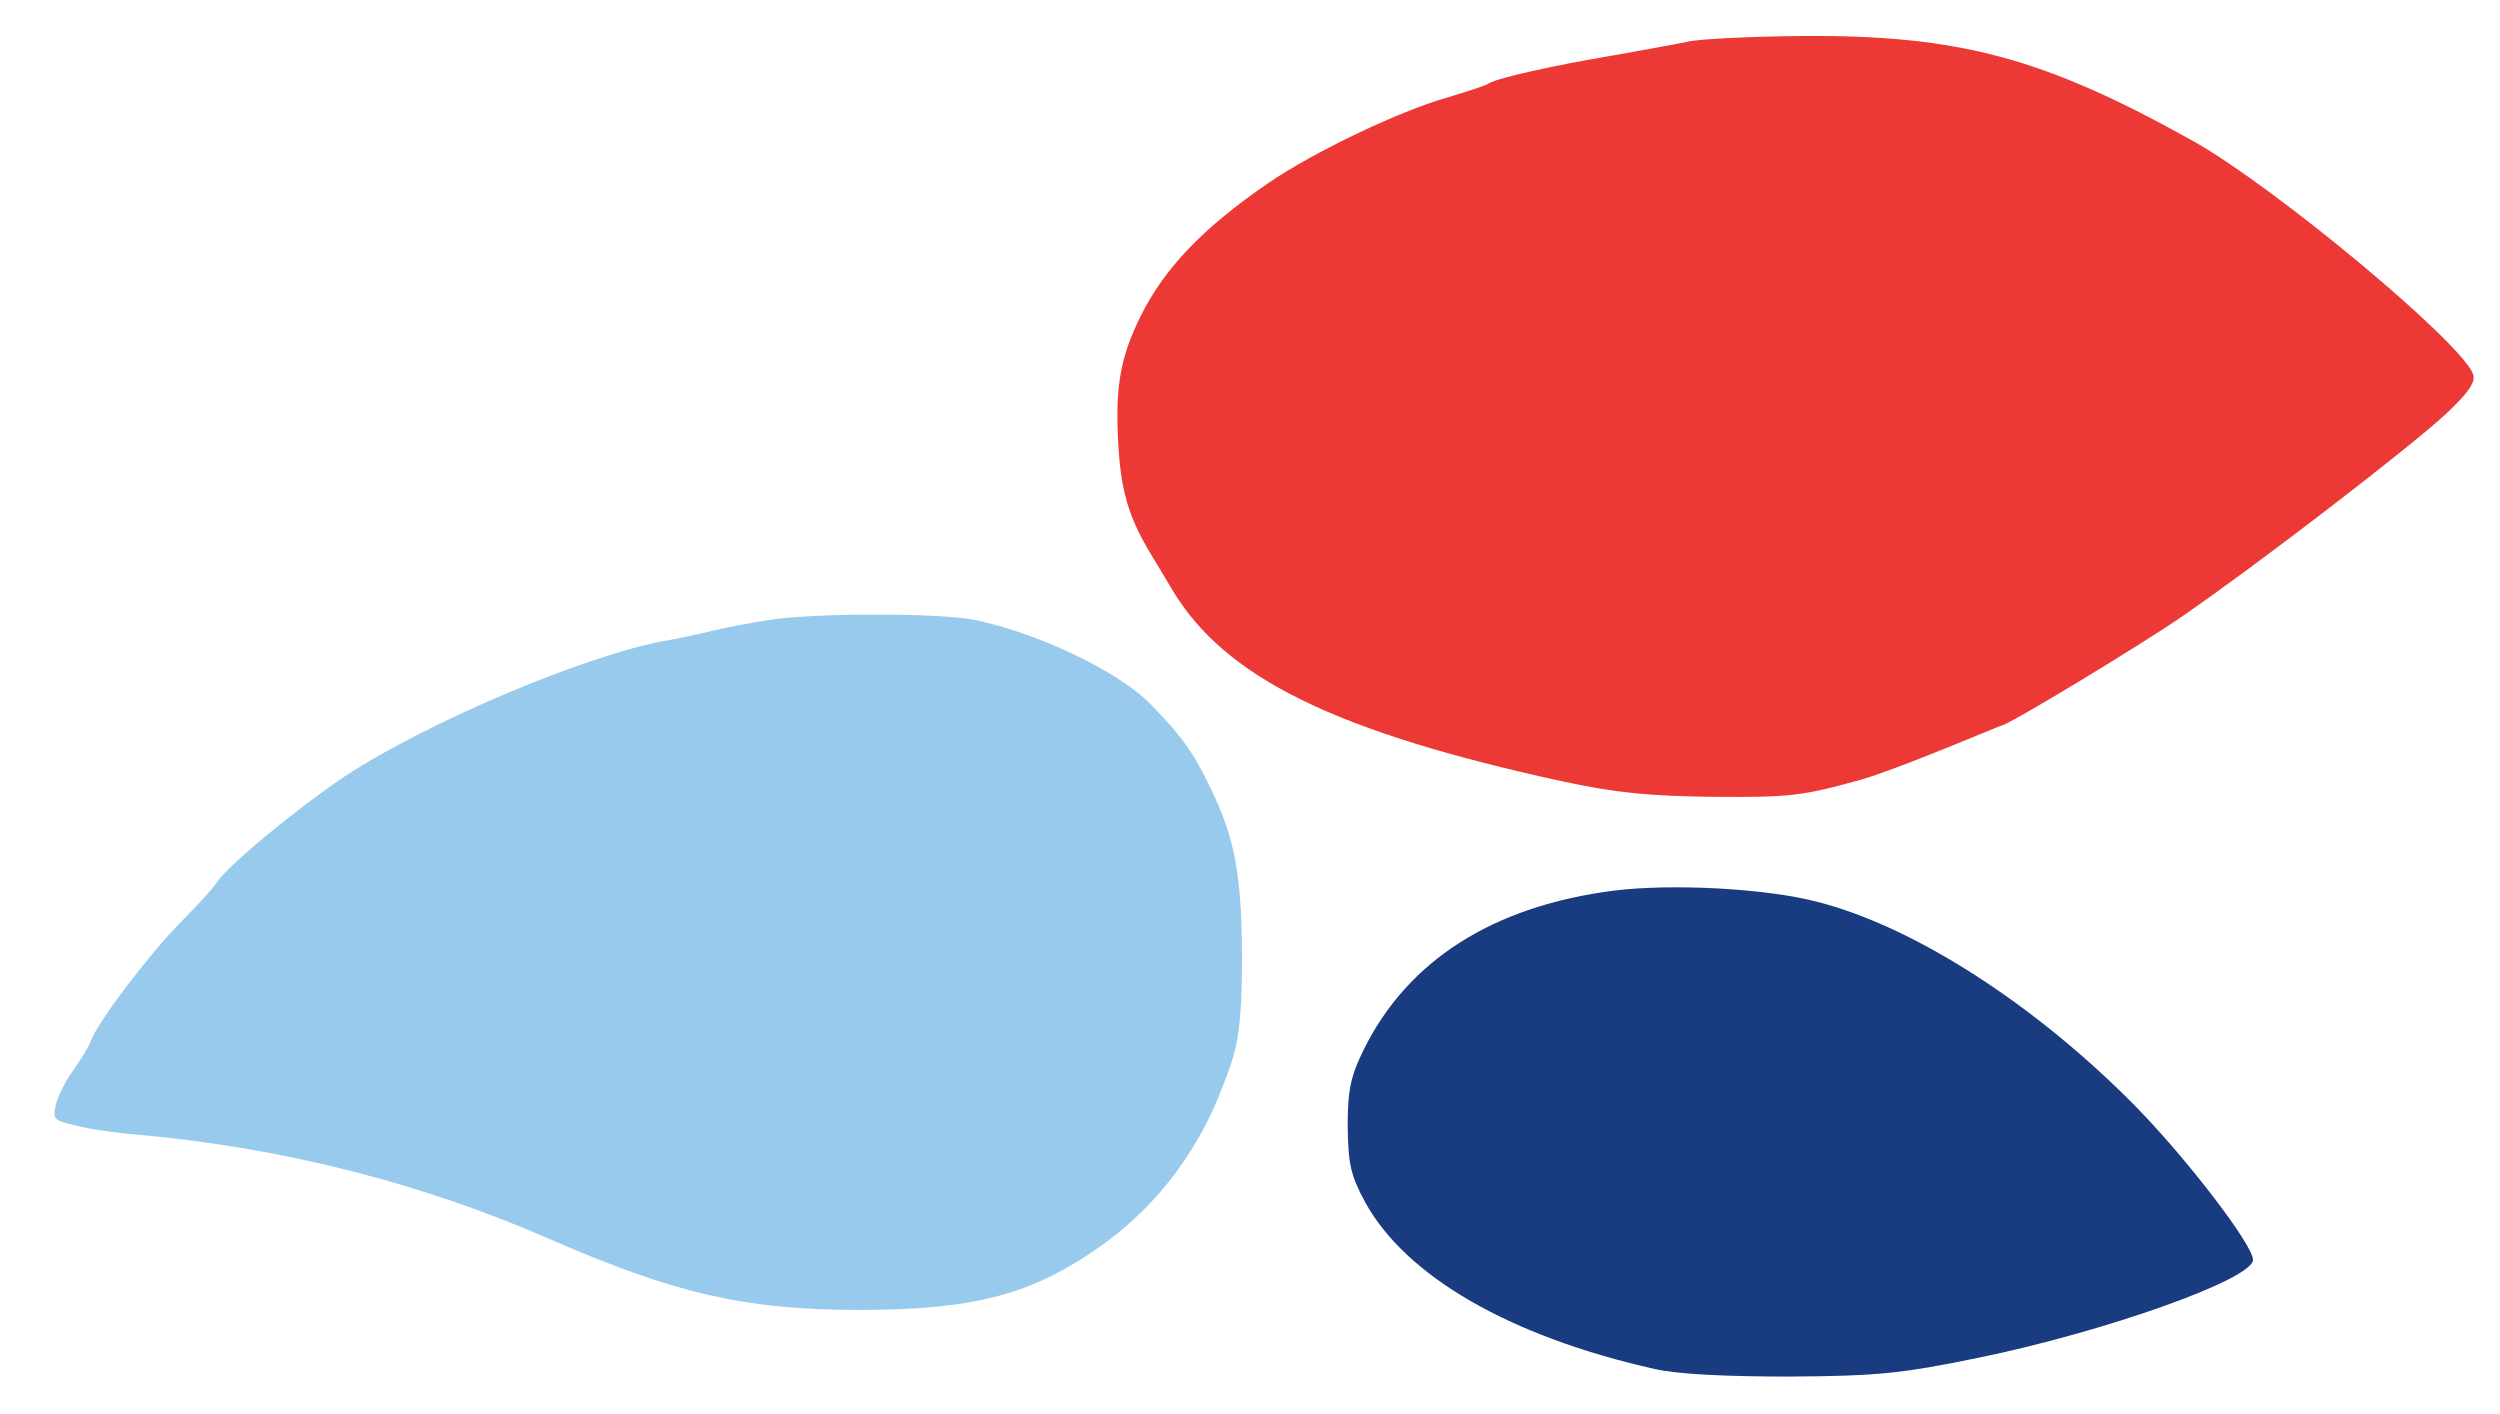
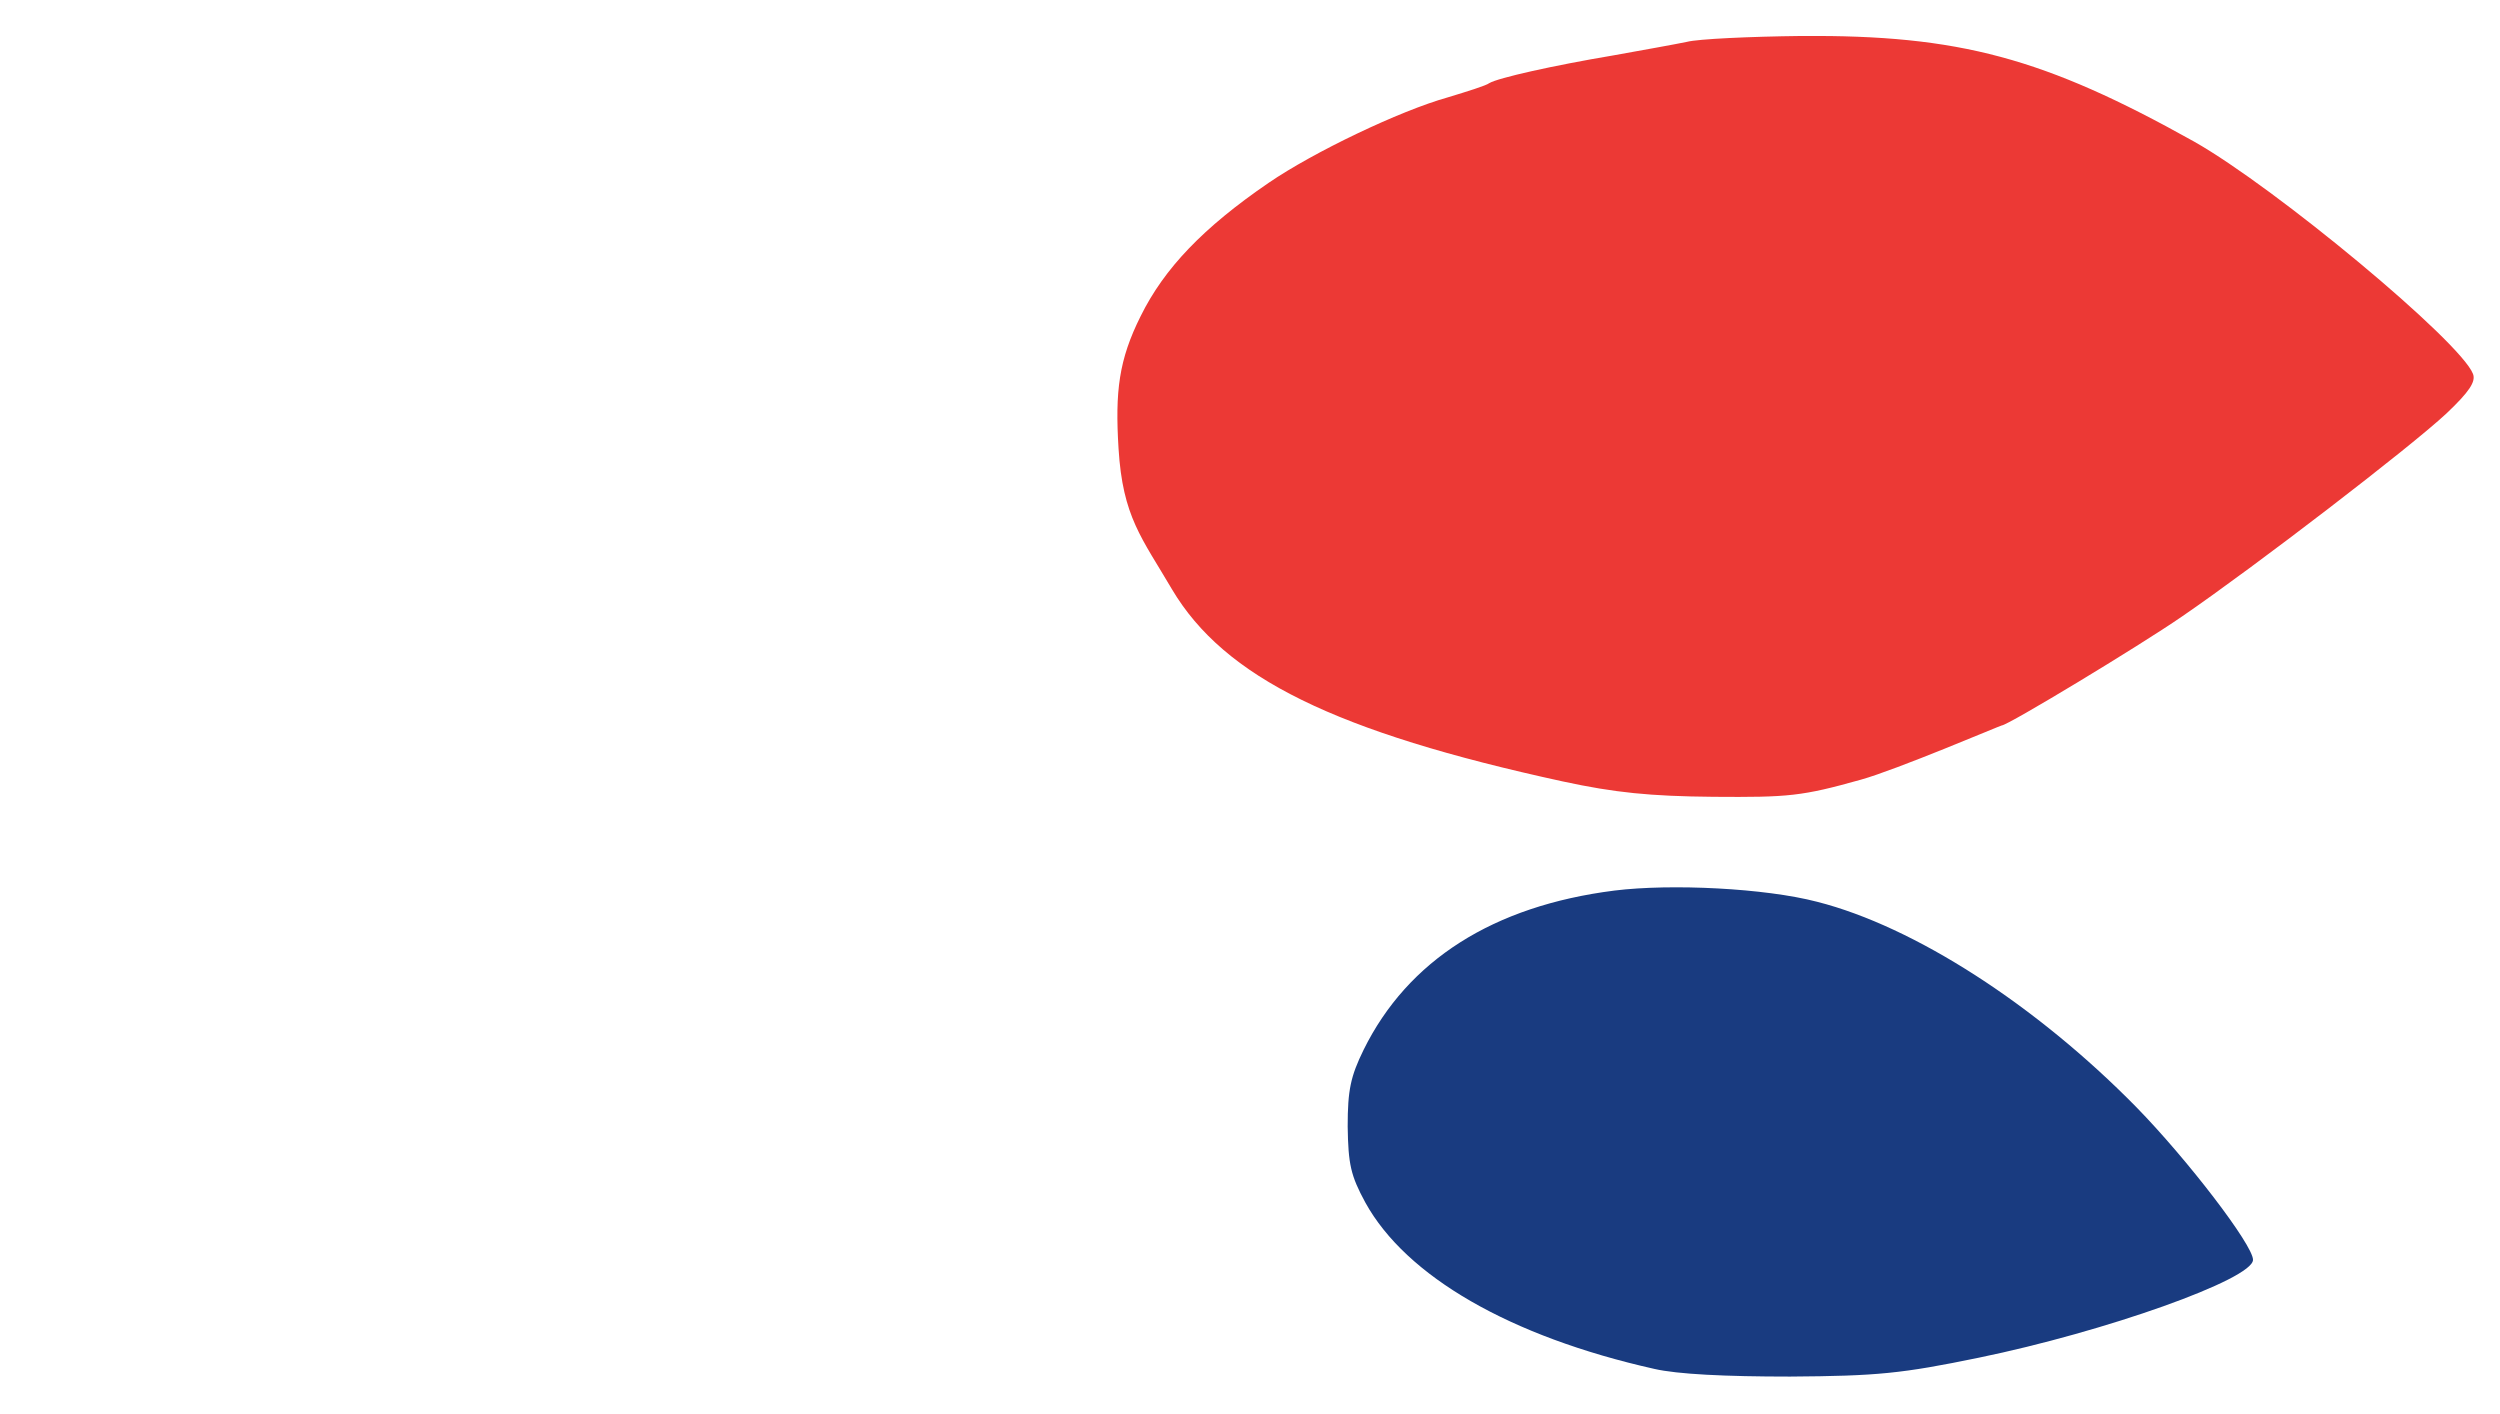
<svg xmlns="http://www.w3.org/2000/svg" viewBox="0 0 423.877 239.696">
  <g transform="matrix(0.1, 0, 0, -0.1, 0, 315)" fill="#000000" stroke="none">
    <path d="M 2860 3079 C 2841 3075 2785 3065 2735 3056 C 2634 3039 2540 3018 2525 3009 C 2520 3005 2488 2995 2455 2985 C 2373 2962 2227 2892 2151 2840 C 2040 2764 1974 2695 1934 2614 C 1897 2540 1890.497 2486.534 1896.497 2389.534 C 1903.497 2273.534 1936 2238 1987 2151 C 2076 2001 2264 1909 2650 1825 C 2738 1806 2798 1800 2905 1799 C 3033 1798 3055 1800 3155 1828 C 3216 1845 3392 1920 3394 1920 C 3404 1920 3626 2054 3700 2105 C 3824 2190 4087 2392 4148 2449 C 4187 2486 4198 2503 4193 2516 C 4172 2571 3858 2832 3720 2910 C 3466 3052 3322 3091 3054 3089 C 2967 3088 2879 3084 2860 3079 Z" style="fill: rgb(236, 57, 53);" />
-     <path d="M 1305 2099 C 1278 2095 1235 2087 1210 2081 C 1185 2075 1149 2067 1130 2064 C 995 2040 725 1926 585 1834 C 504 1780 382 1679 367 1653 C 362 1645 335 1615 307 1587 C 252 1531 166 1418 154 1385 C 150 1374 136 1352 124 1335 C 112 1319 99 1293 95 1278 C 89 1253 91 1250 127 1242 C 148 1236 197 1229 235 1226 C 479 1204 715 1144 930 1050 C 1143 957 1263 929 1456 929 C 1644 929 1741 953 1850 1026 C 1951 1093 2027 1188 2072 1305 C 2092 1359 2105.838 1379.833 2105.838 1522.833 C 2105.838 1694.833 2086 1747 2042 1835 C 2018 1881 2002 1903 1952 1955 C 1898 2011 1760 2077 1652 2099 C 1593 2111 1382 2111 1305 2099 Z" style="fill: rgb(152, 202, 238);" />
    <path d="M2737 1640 c-205 -26 -350 -118 -425 -270 -22 -45 -27 -68 -27 -130 1 -64 5 -83 30 -129 69 -125 245 -227 490 -282 39 -9 120 -13 230 -13 148 1 189 5 320 32 214 44 465 133 465 166 0 25 -111 170 -198 259 -170 173 -376 306 -541 348 -88 23 -247 31 -344 19z" style="fill: rgb(25, 59, 128);" />
  </g>
</svg>